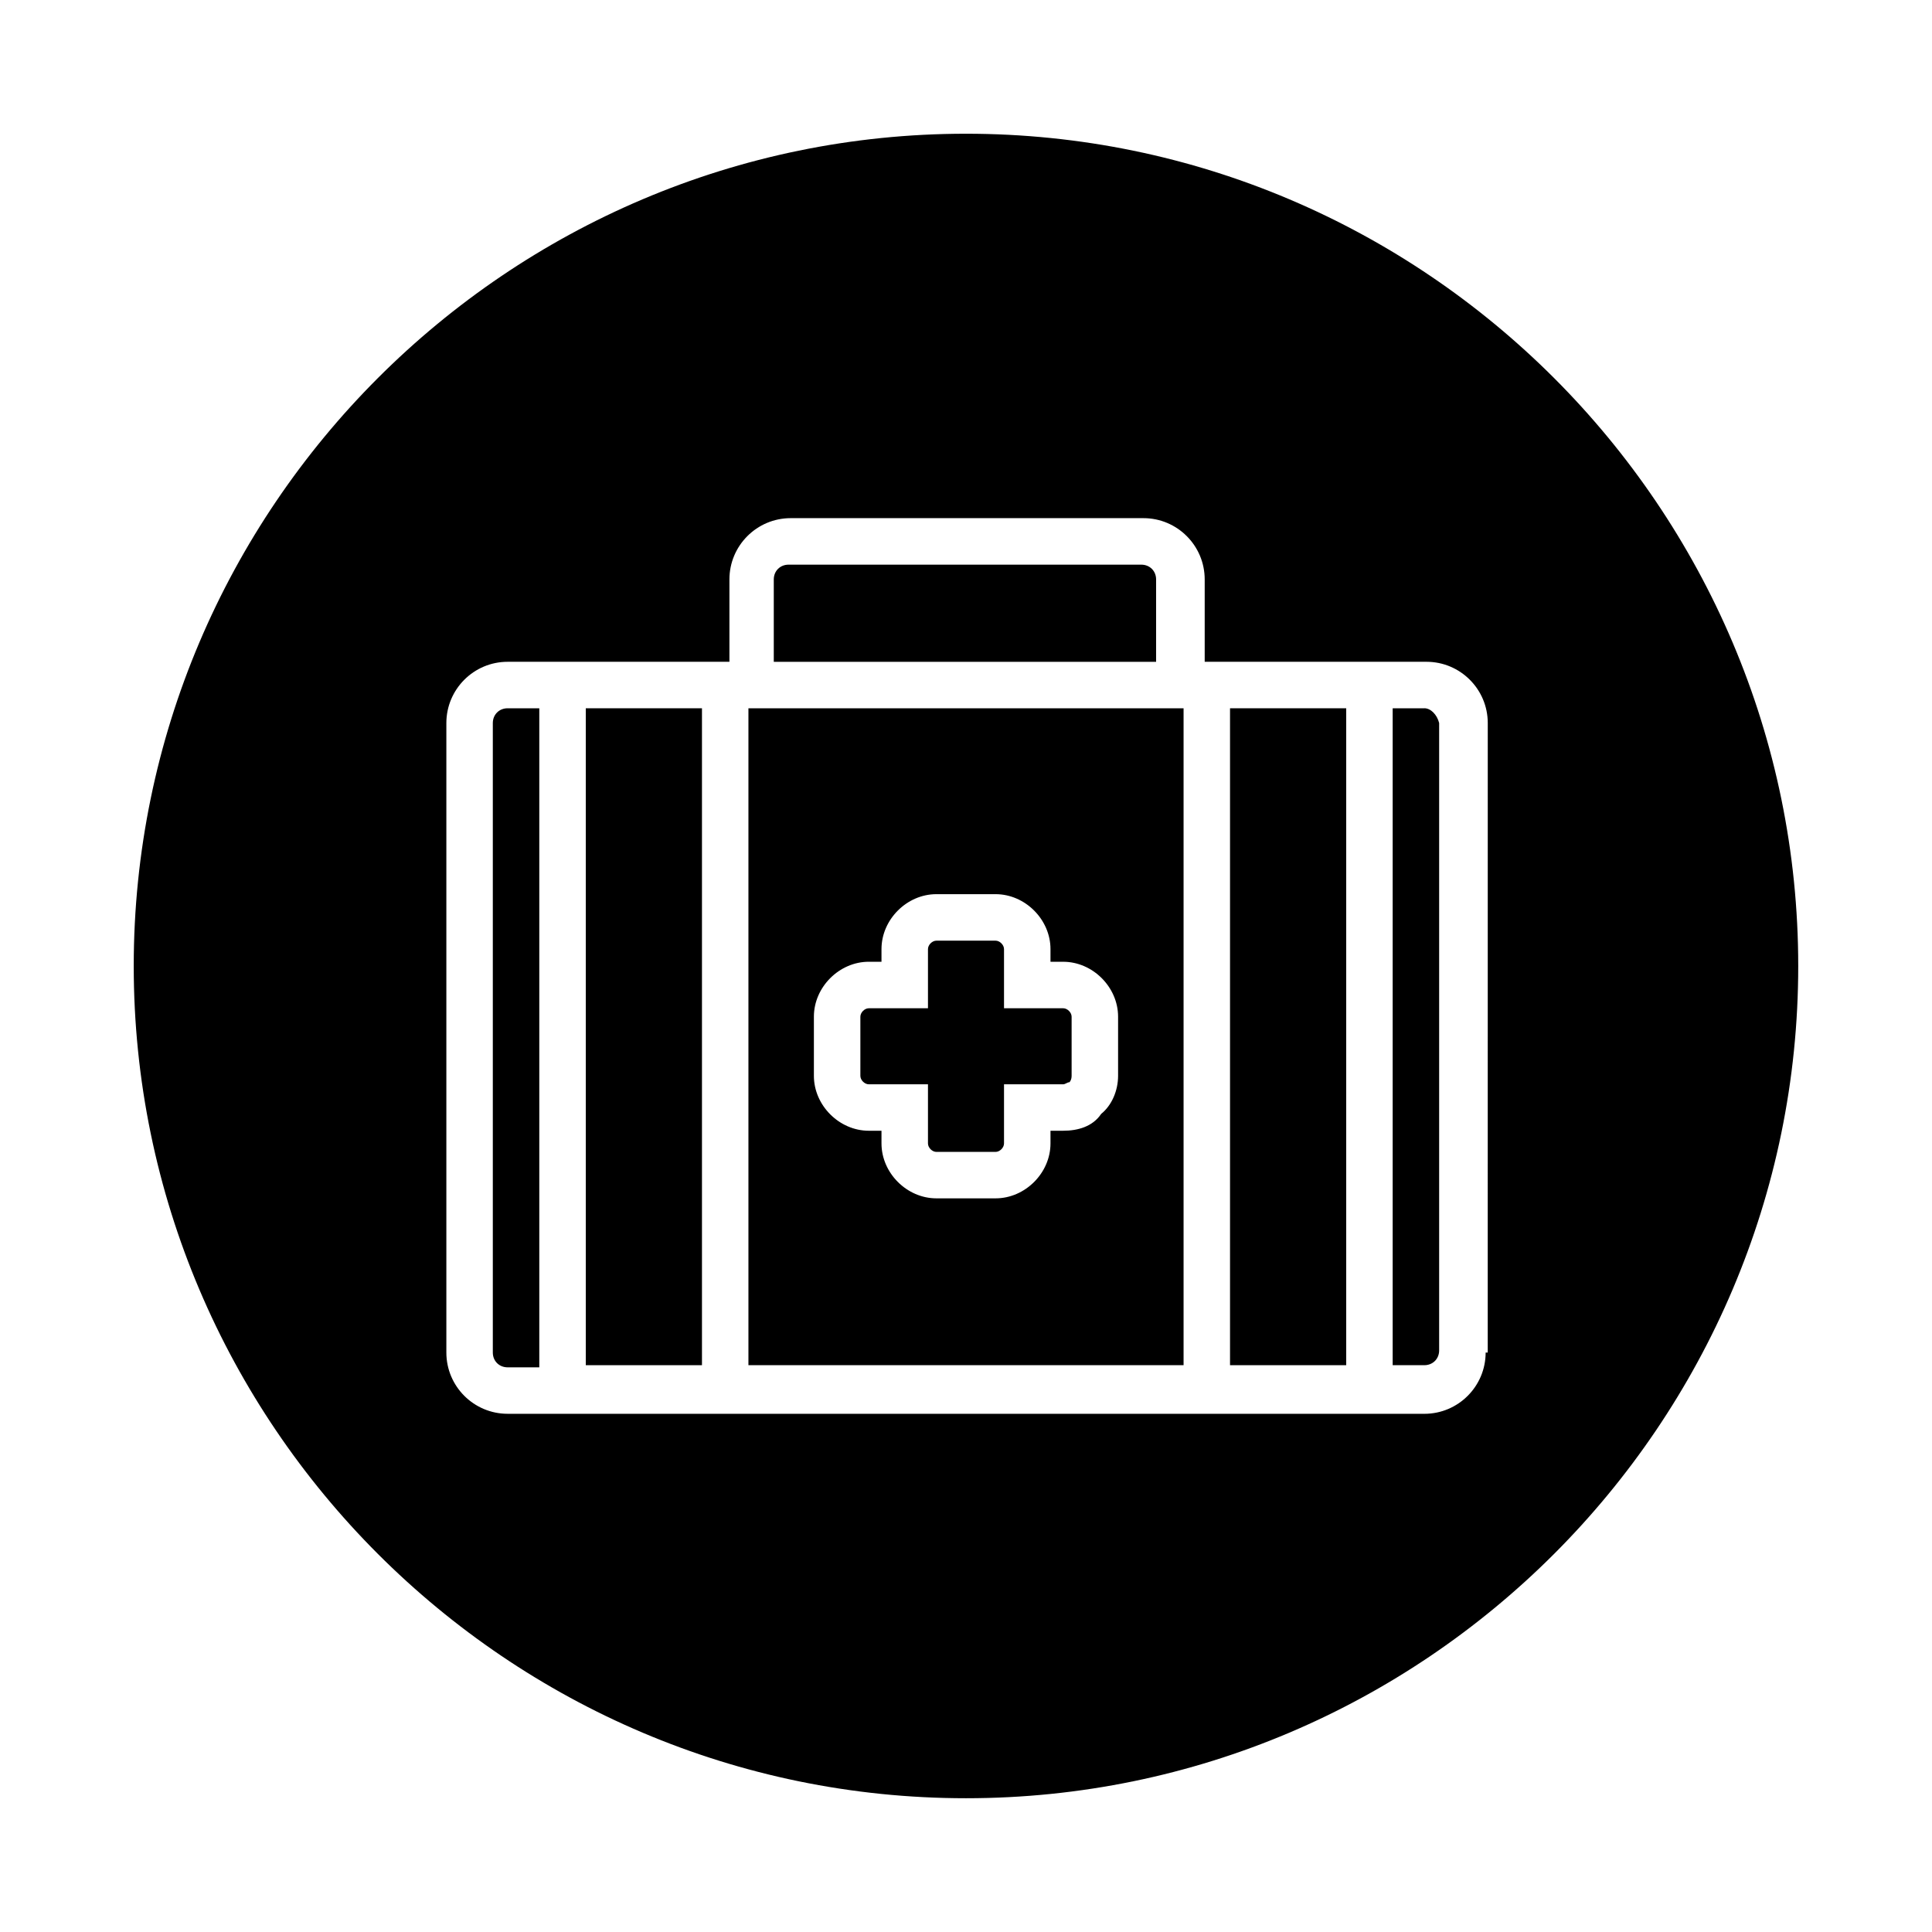
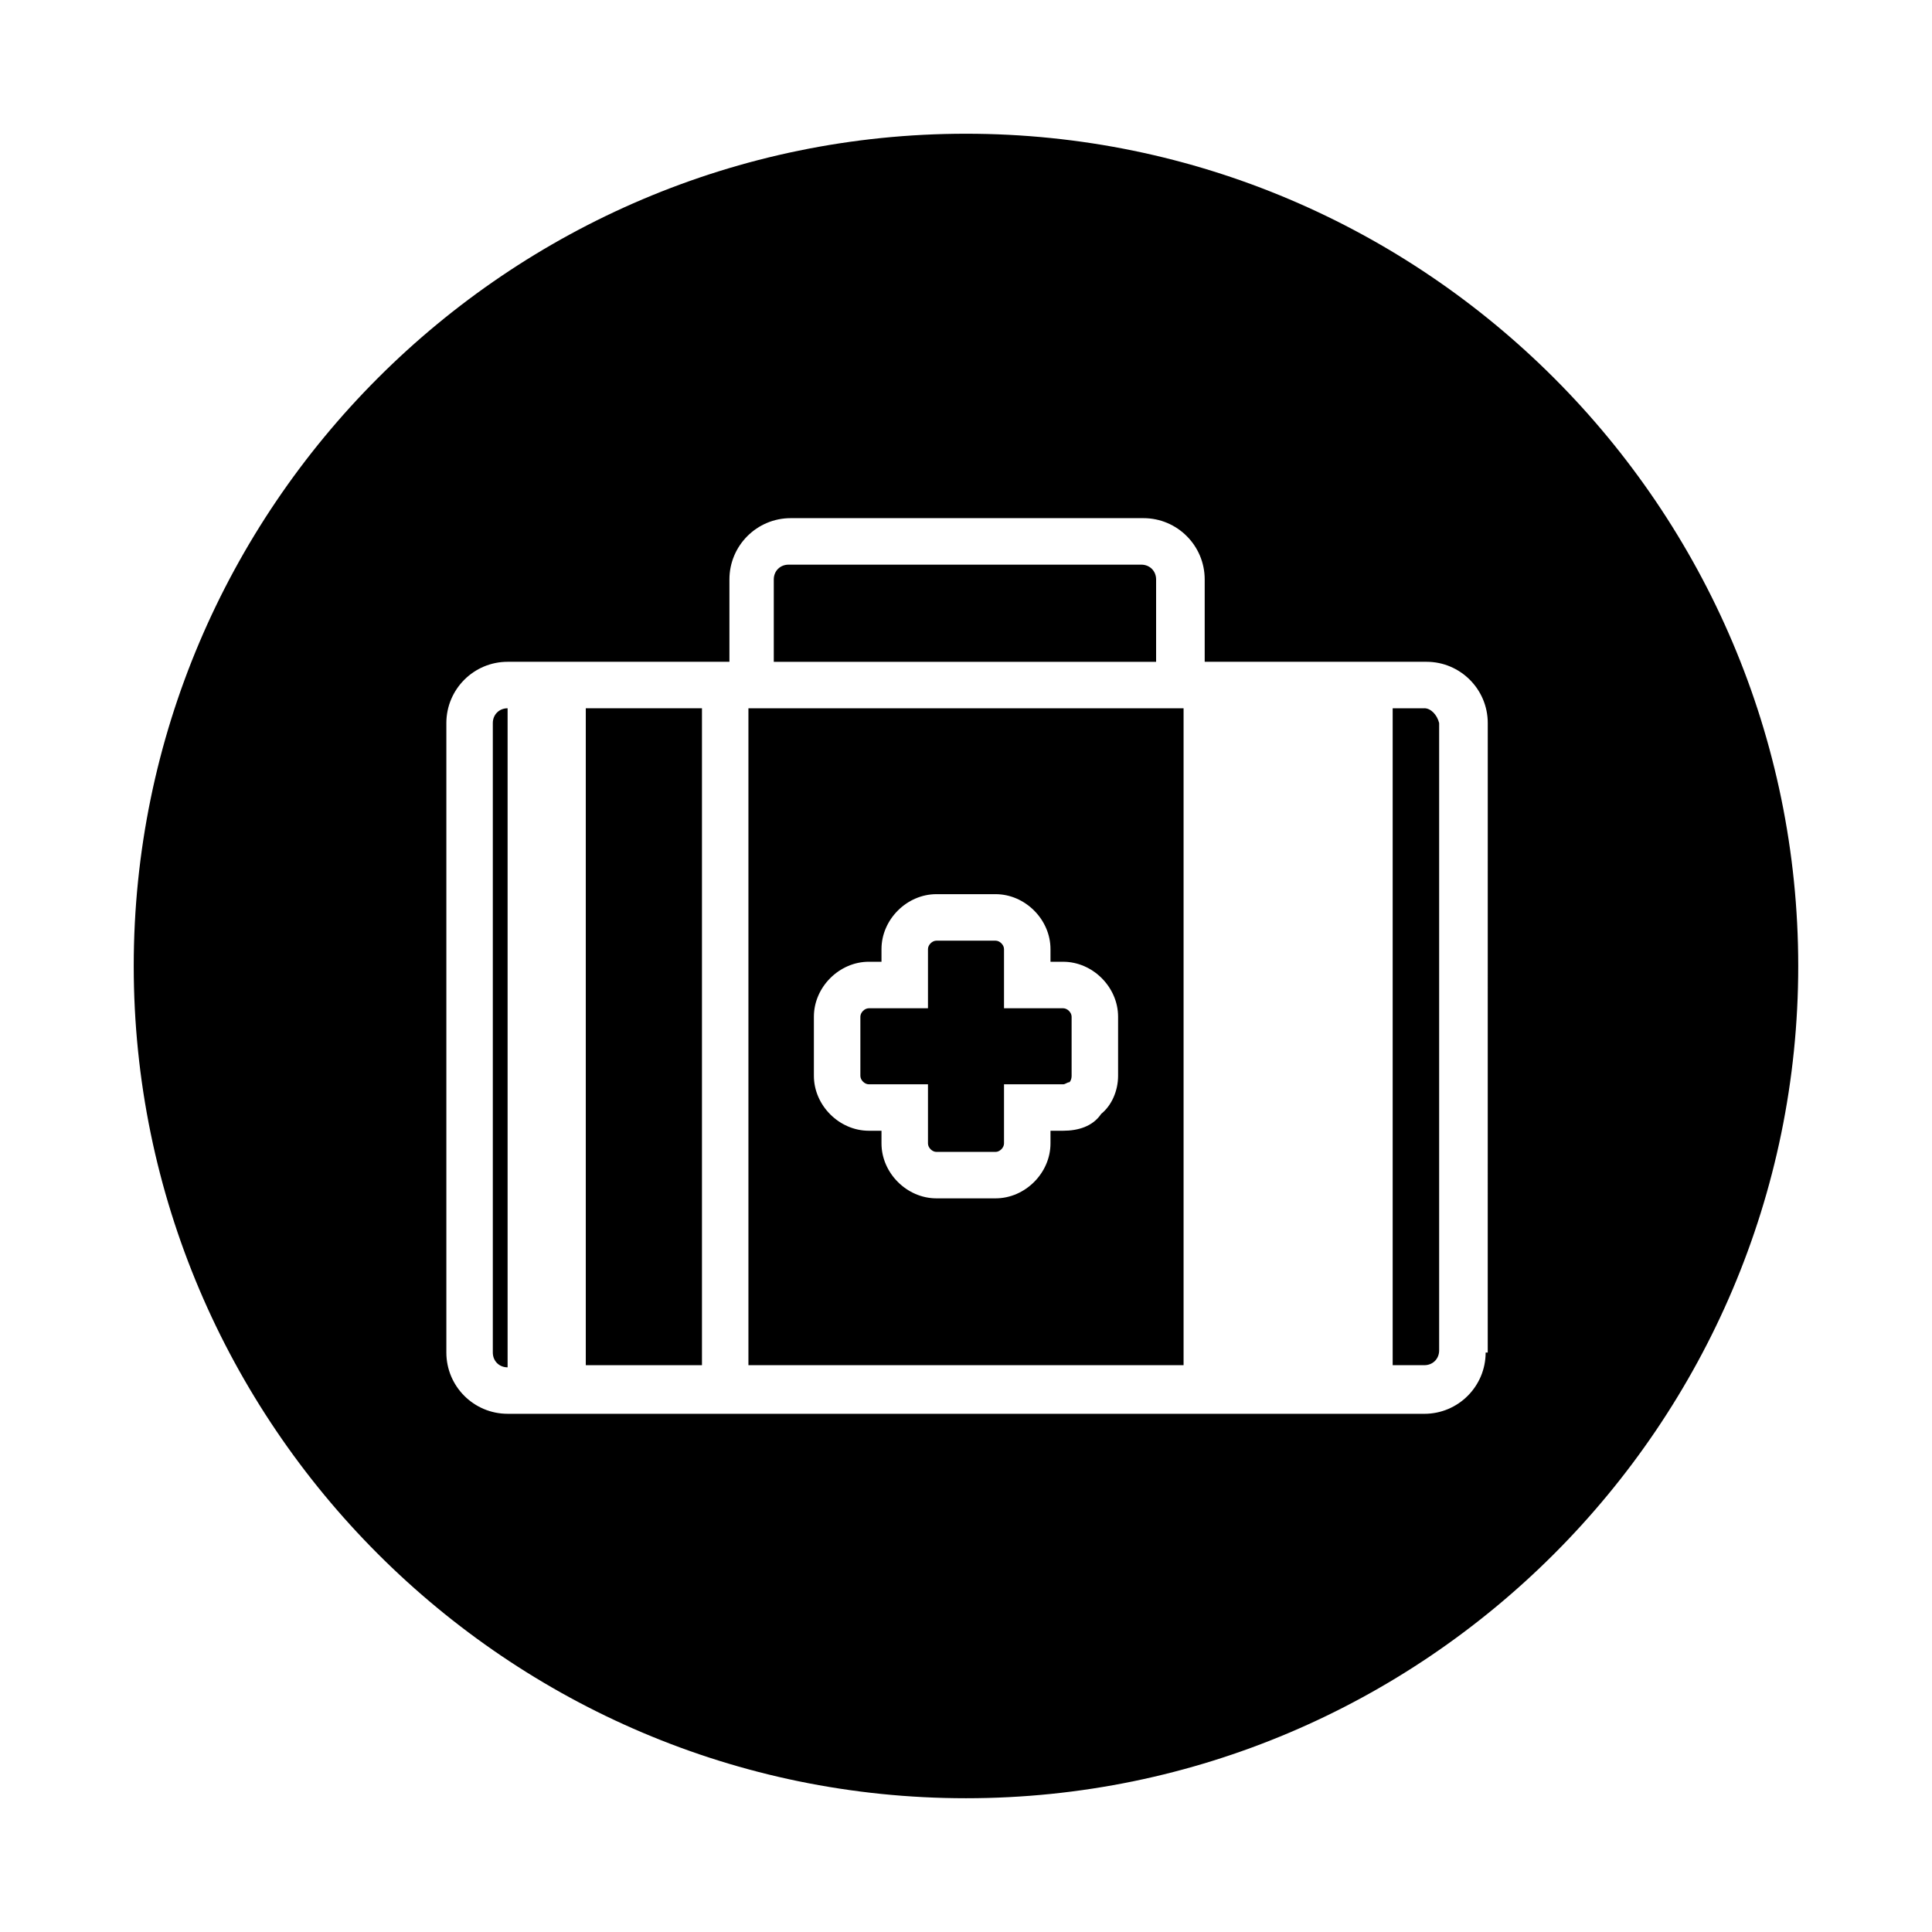
<svg xmlns="http://www.w3.org/2000/svg" fill="#000000" width="800px" height="800px" version="1.1" viewBox="144 144 512 512">
  <g>
    <path d="m425.75 411.2h-15.676v-15.676c0-1.121-1.121-2.238-2.238-2.238h-15.676c-1.121 0-2.238 1.121-2.238 2.238v15.676h-15.676c-1.121 0-2.238 1.121-2.238 2.238v15.676c0 1.121 1.121 2.238 2.238 2.238h15.676v15.676c0 1.121 1.121 2.238 2.238 2.238h15.676c1.121 0 2.238-1.121 2.238-2.238v-15.676h15.676c0.559 0 1.121-0.559 1.68-0.559 0 0 0.559-0.559 0.559-1.68v-15.676c0-1.121-1.121-2.238-2.238-2.238z" />
    <path d="m299.24 331.7h30.789v174.09h-30.789z" />
    <path d="m342.34 331.7v174.09h115.32v-174.09zm83.41 111.96h-3.359v3.359c0 7.836-6.719 14.555-14.555 14.555h-15.676c-7.836 0-14.555-6.719-14.555-14.555v-3.359h-3.359c-7.836 0-14.555-6.719-14.555-14.555v-15.676c0-7.836 6.719-14.555 14.555-14.555l3.359 0.004v-3.359c0-7.836 6.719-14.555 14.555-14.555h15.676c7.836 0 14.555 6.719 14.555 14.555v3.359h3.359c7.836 0 14.555 6.719 14.555 14.555v15.676c0 3.918-1.68 7.836-4.477 10.078-2.242 3.356-6.16 4.473-10.078 4.473z" />
    <path d="m450.38 319.39v-21.832c0-2.238-1.68-3.918-3.918-3.918h-93.484c-2.238 0-3.918 1.68-3.918 3.918v21.832z" />
-     <path d="m278.52 331.7c-2.238 0-3.918 1.68-3.918 3.918v166.82c0 2.238 1.68 3.918 3.918 3.918h8.398v-174.65z" />
+     <path d="m278.52 331.7c-2.238 0-3.918 1.68-3.918 3.918v166.82c0 2.238 1.68 3.918 3.918 3.918v-174.65z" />
    <path d="m521.47 331.7h-8.398v174.09h8.398c2.238 0 3.918-1.68 3.918-3.918v-166.26c-0.559-2.238-2.238-3.918-3.918-3.918z" />
-     <path d="m469.97 331.7h30.789v174.09h-30.789z" />
    <path d="m400 179.44c-121.48 0-220.56 99.082-220.56 220.56 0 121.47 99.082 220.55 220.56 220.55 121.47 0 220.55-99.082 220.55-220.55 0-121.48-99.082-220.56-220.55-220.56zm137.71 323c0 8.957-7.277 16.234-16.234 16.234h-63.816l-115.32-0.004h-63.816c-8.957 0-16.234-7.277-16.234-16.234v-166.82c0-8.957 7.277-16.234 16.234-16.234h58.781v-21.832c0-8.957 7.277-16.234 16.234-16.234h93.484c8.957 0 16.234 7.277 16.234 16.234v21.832h58.781c8.957 0 16.234 7.277 16.234 16.234l-0.008 166.82z" />
  </g>
</svg>